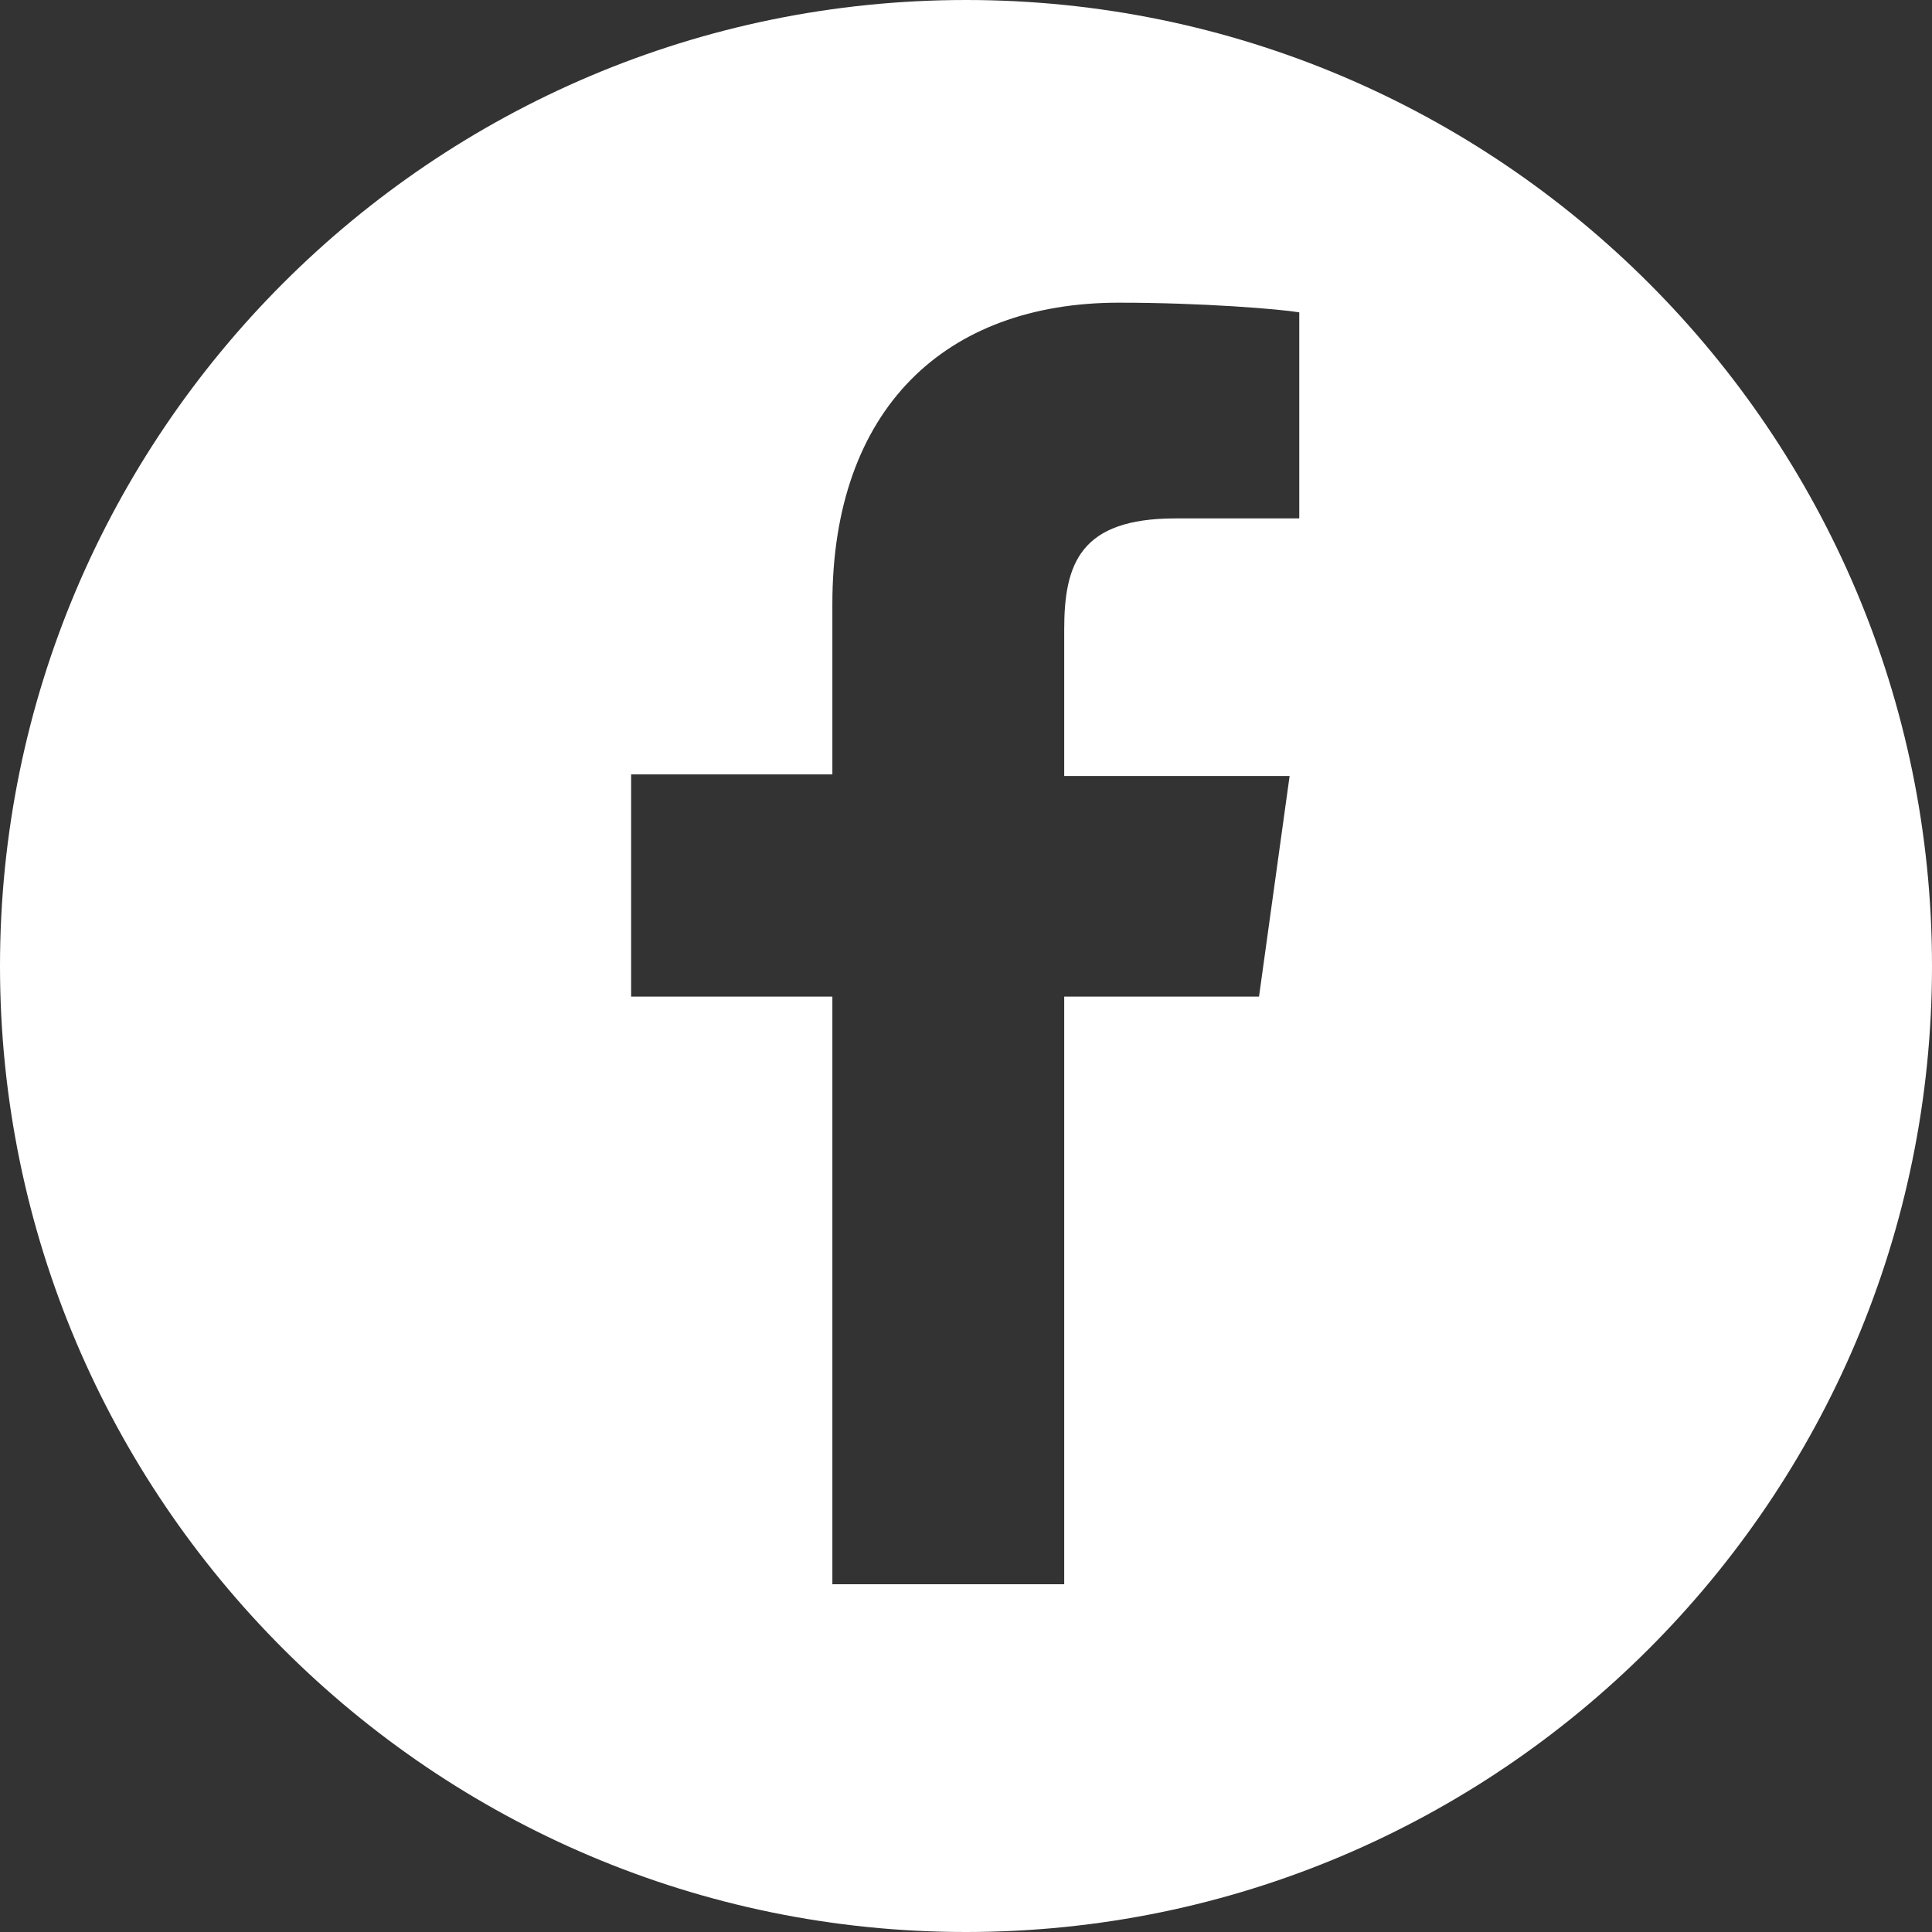
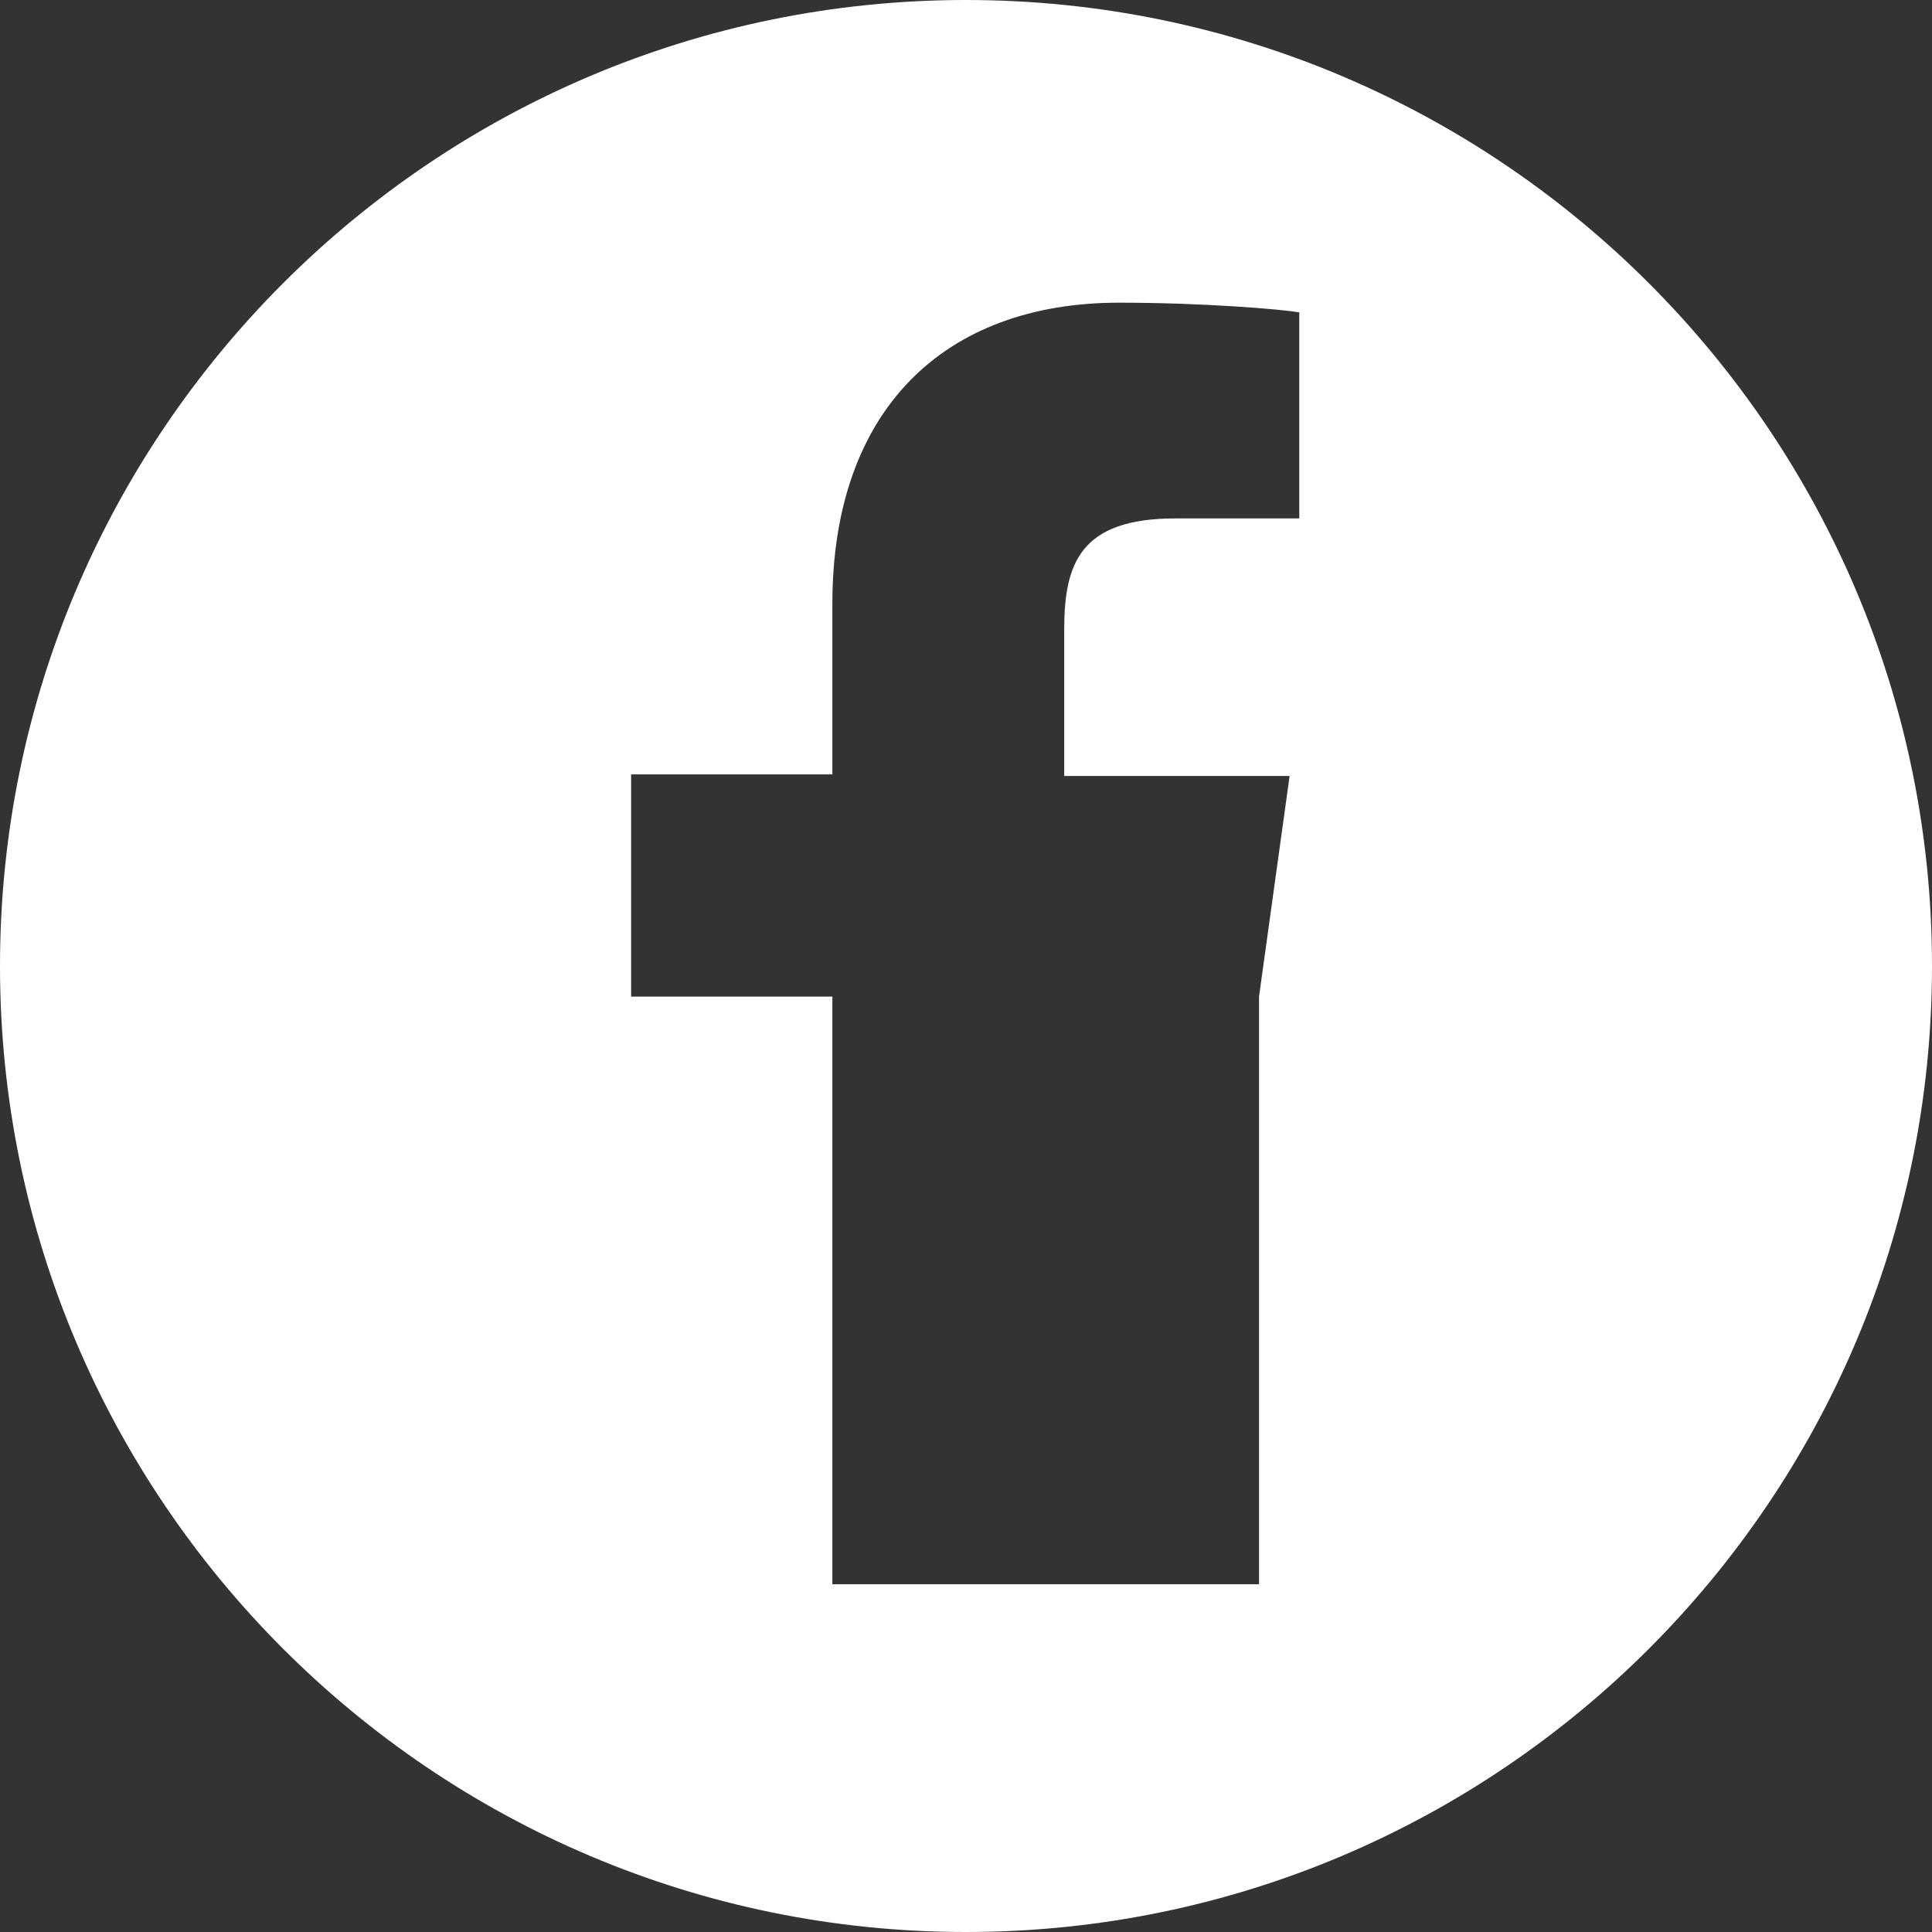
<svg xmlns="http://www.w3.org/2000/svg" version="1.1" id="レイヤー_1" x="0px" y="0px" viewBox="0 0 120 120" style="enable-background:new 0 0 120 120;" xml:space="preserve">
  <rect x="0" y="0" width="120" height="120" fill="#333333" stroke="none" />
  <style type="text/css">
	.st0{fill:#FFFFFF;}
</style>
  <g>
-     <path class="st0" d="M60,0C26.9,0,0,26.9,0,60s26.9,60,60,60s60-26.9,60-60S93.1,0,60,0z M80.8,32.2H73c-5.9,0-6.9,2.8-6.9,6.9v9.1   h14l-1.9,13.7H66.1v36.5H51.7V61.9H39.2V48.1h12.5V37.5c0-12.1,7-18.7,17.8-18.7c5.2,0,10,0.4,11.2,0.6v12.8H80.8z" />
+     <path class="st0" d="M60,0C26.9,0,0,26.9,0,60s26.9,60,60,60s60-26.9,60-60S93.1,0,60,0z M80.8,32.2H73c-5.9,0-6.9,2.8-6.9,6.9v9.1   h14l-1.9,13.7v36.5H51.7V61.9H39.2V48.1h12.5V37.5c0-12.1,7-18.7,17.8-18.7c5.2,0,10,0.4,11.2,0.6v12.8H80.8z" />
  </g>
</svg>